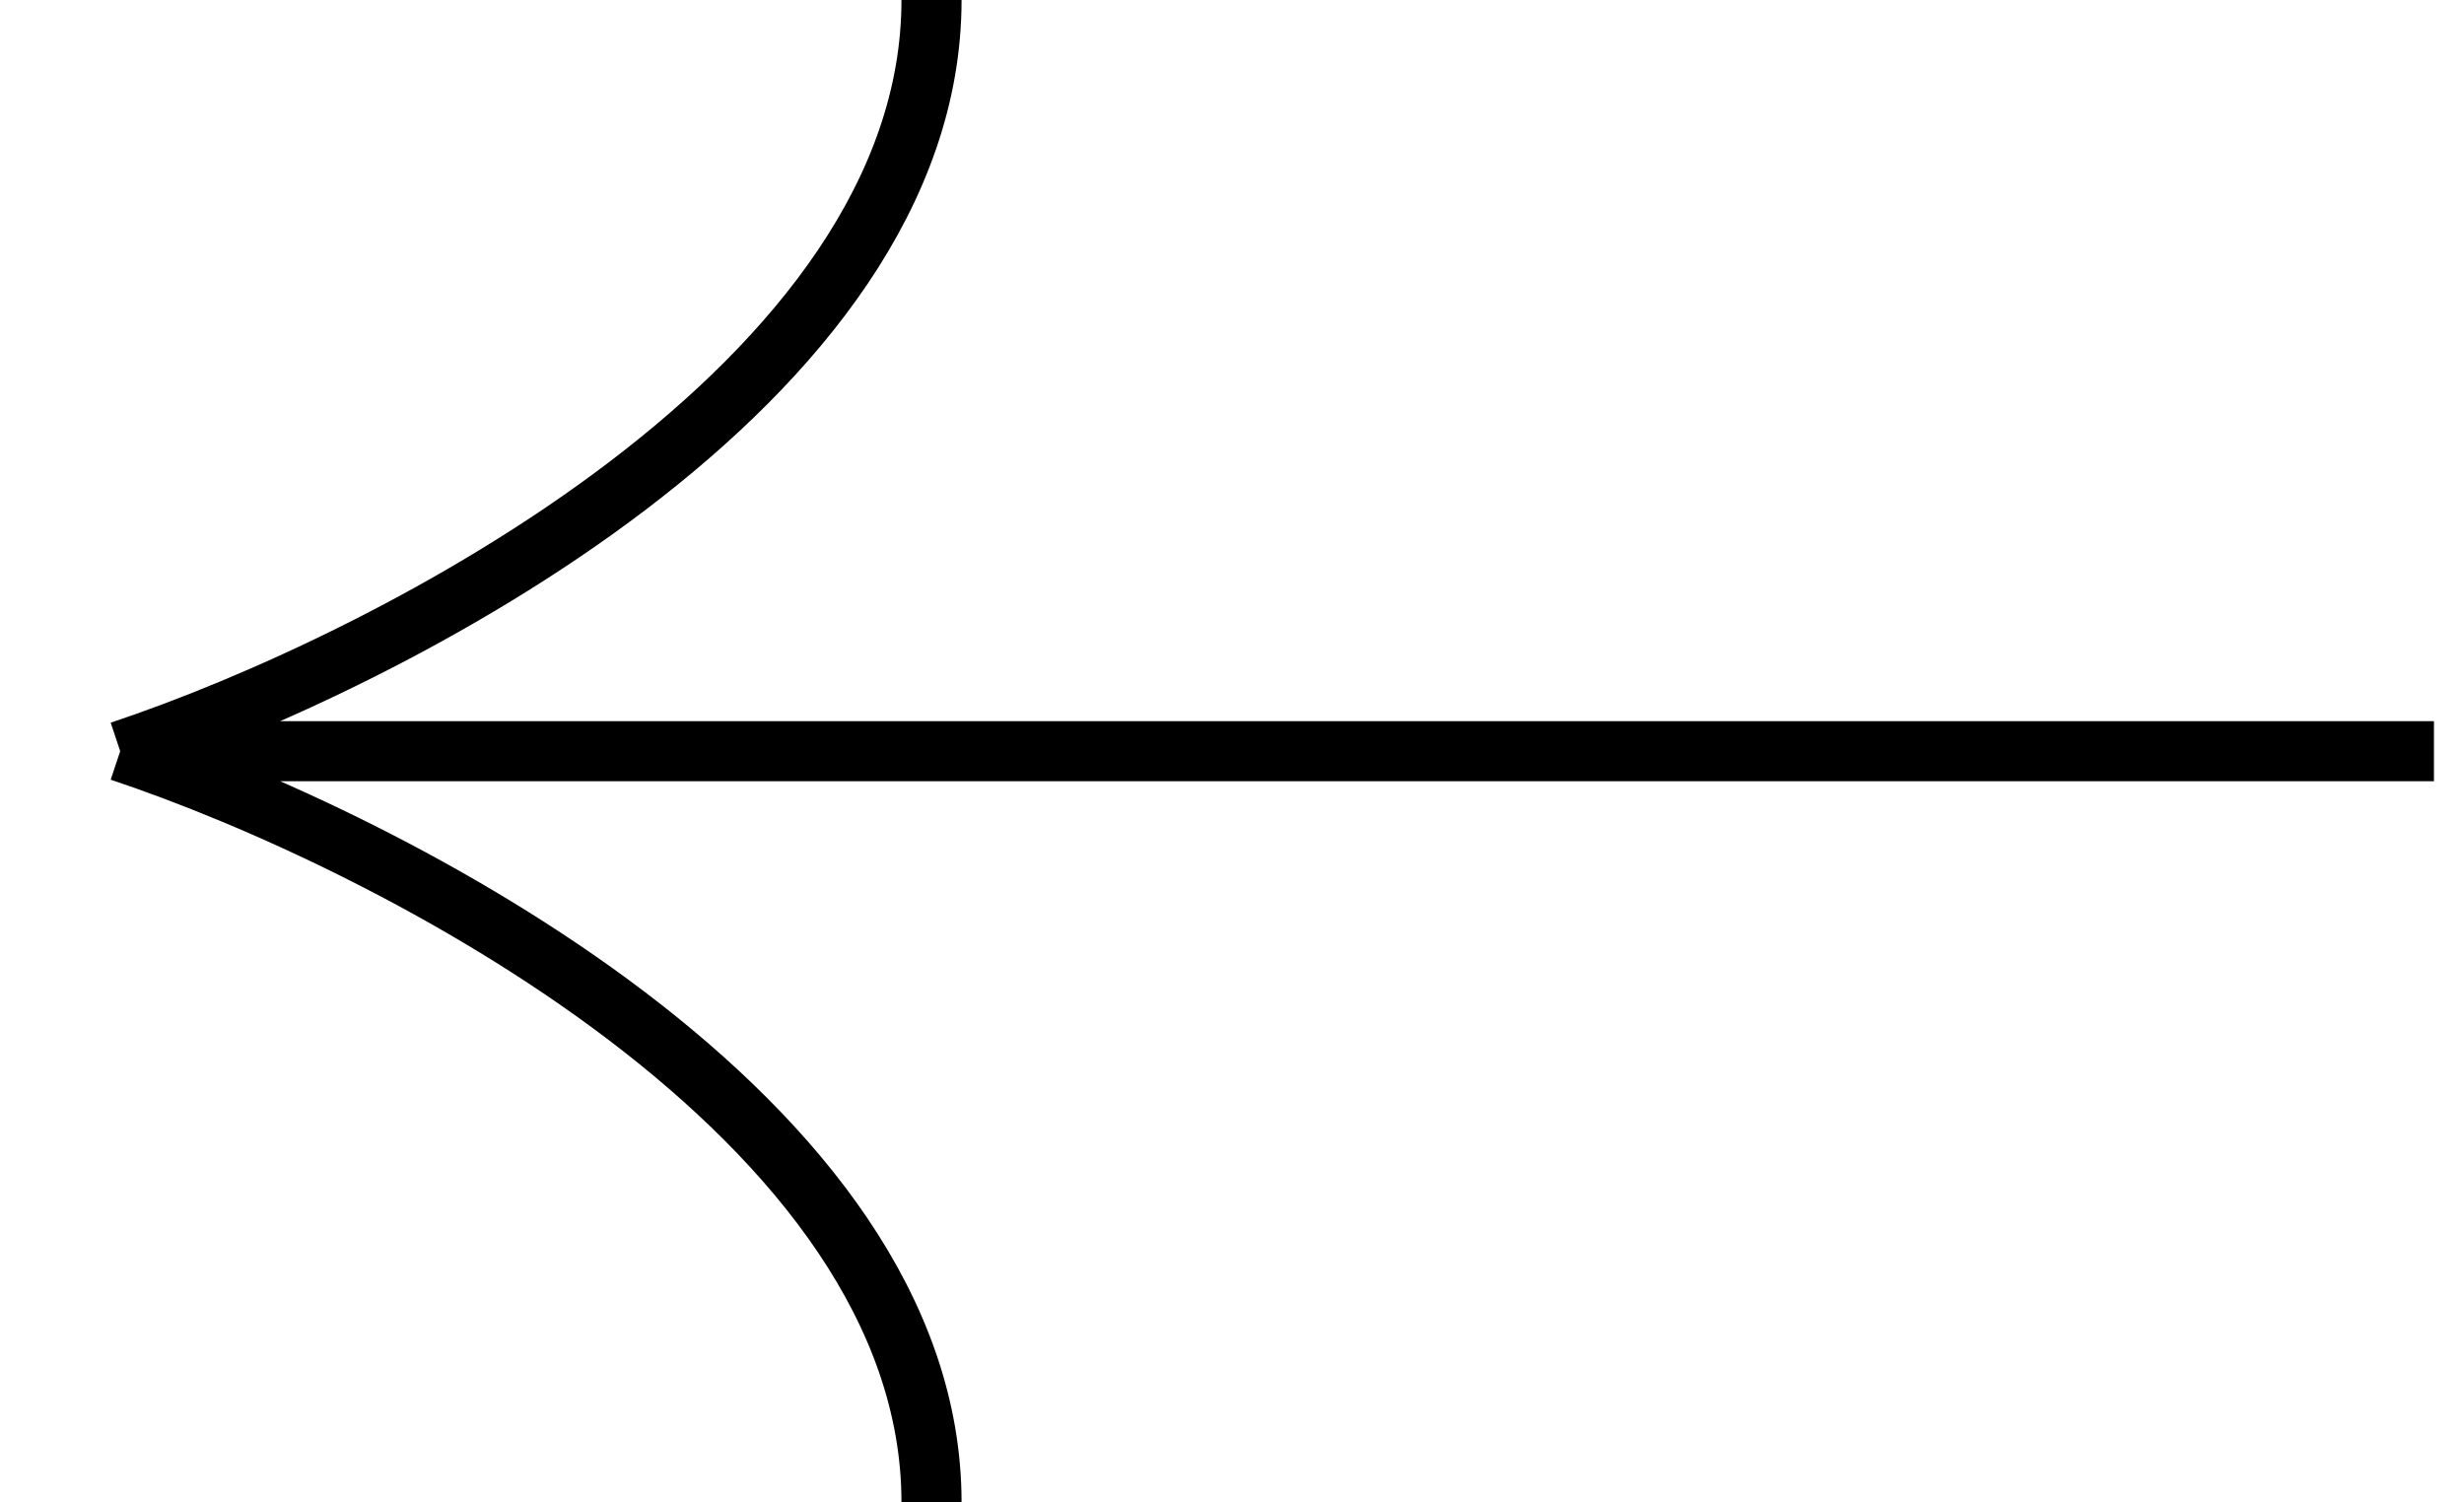
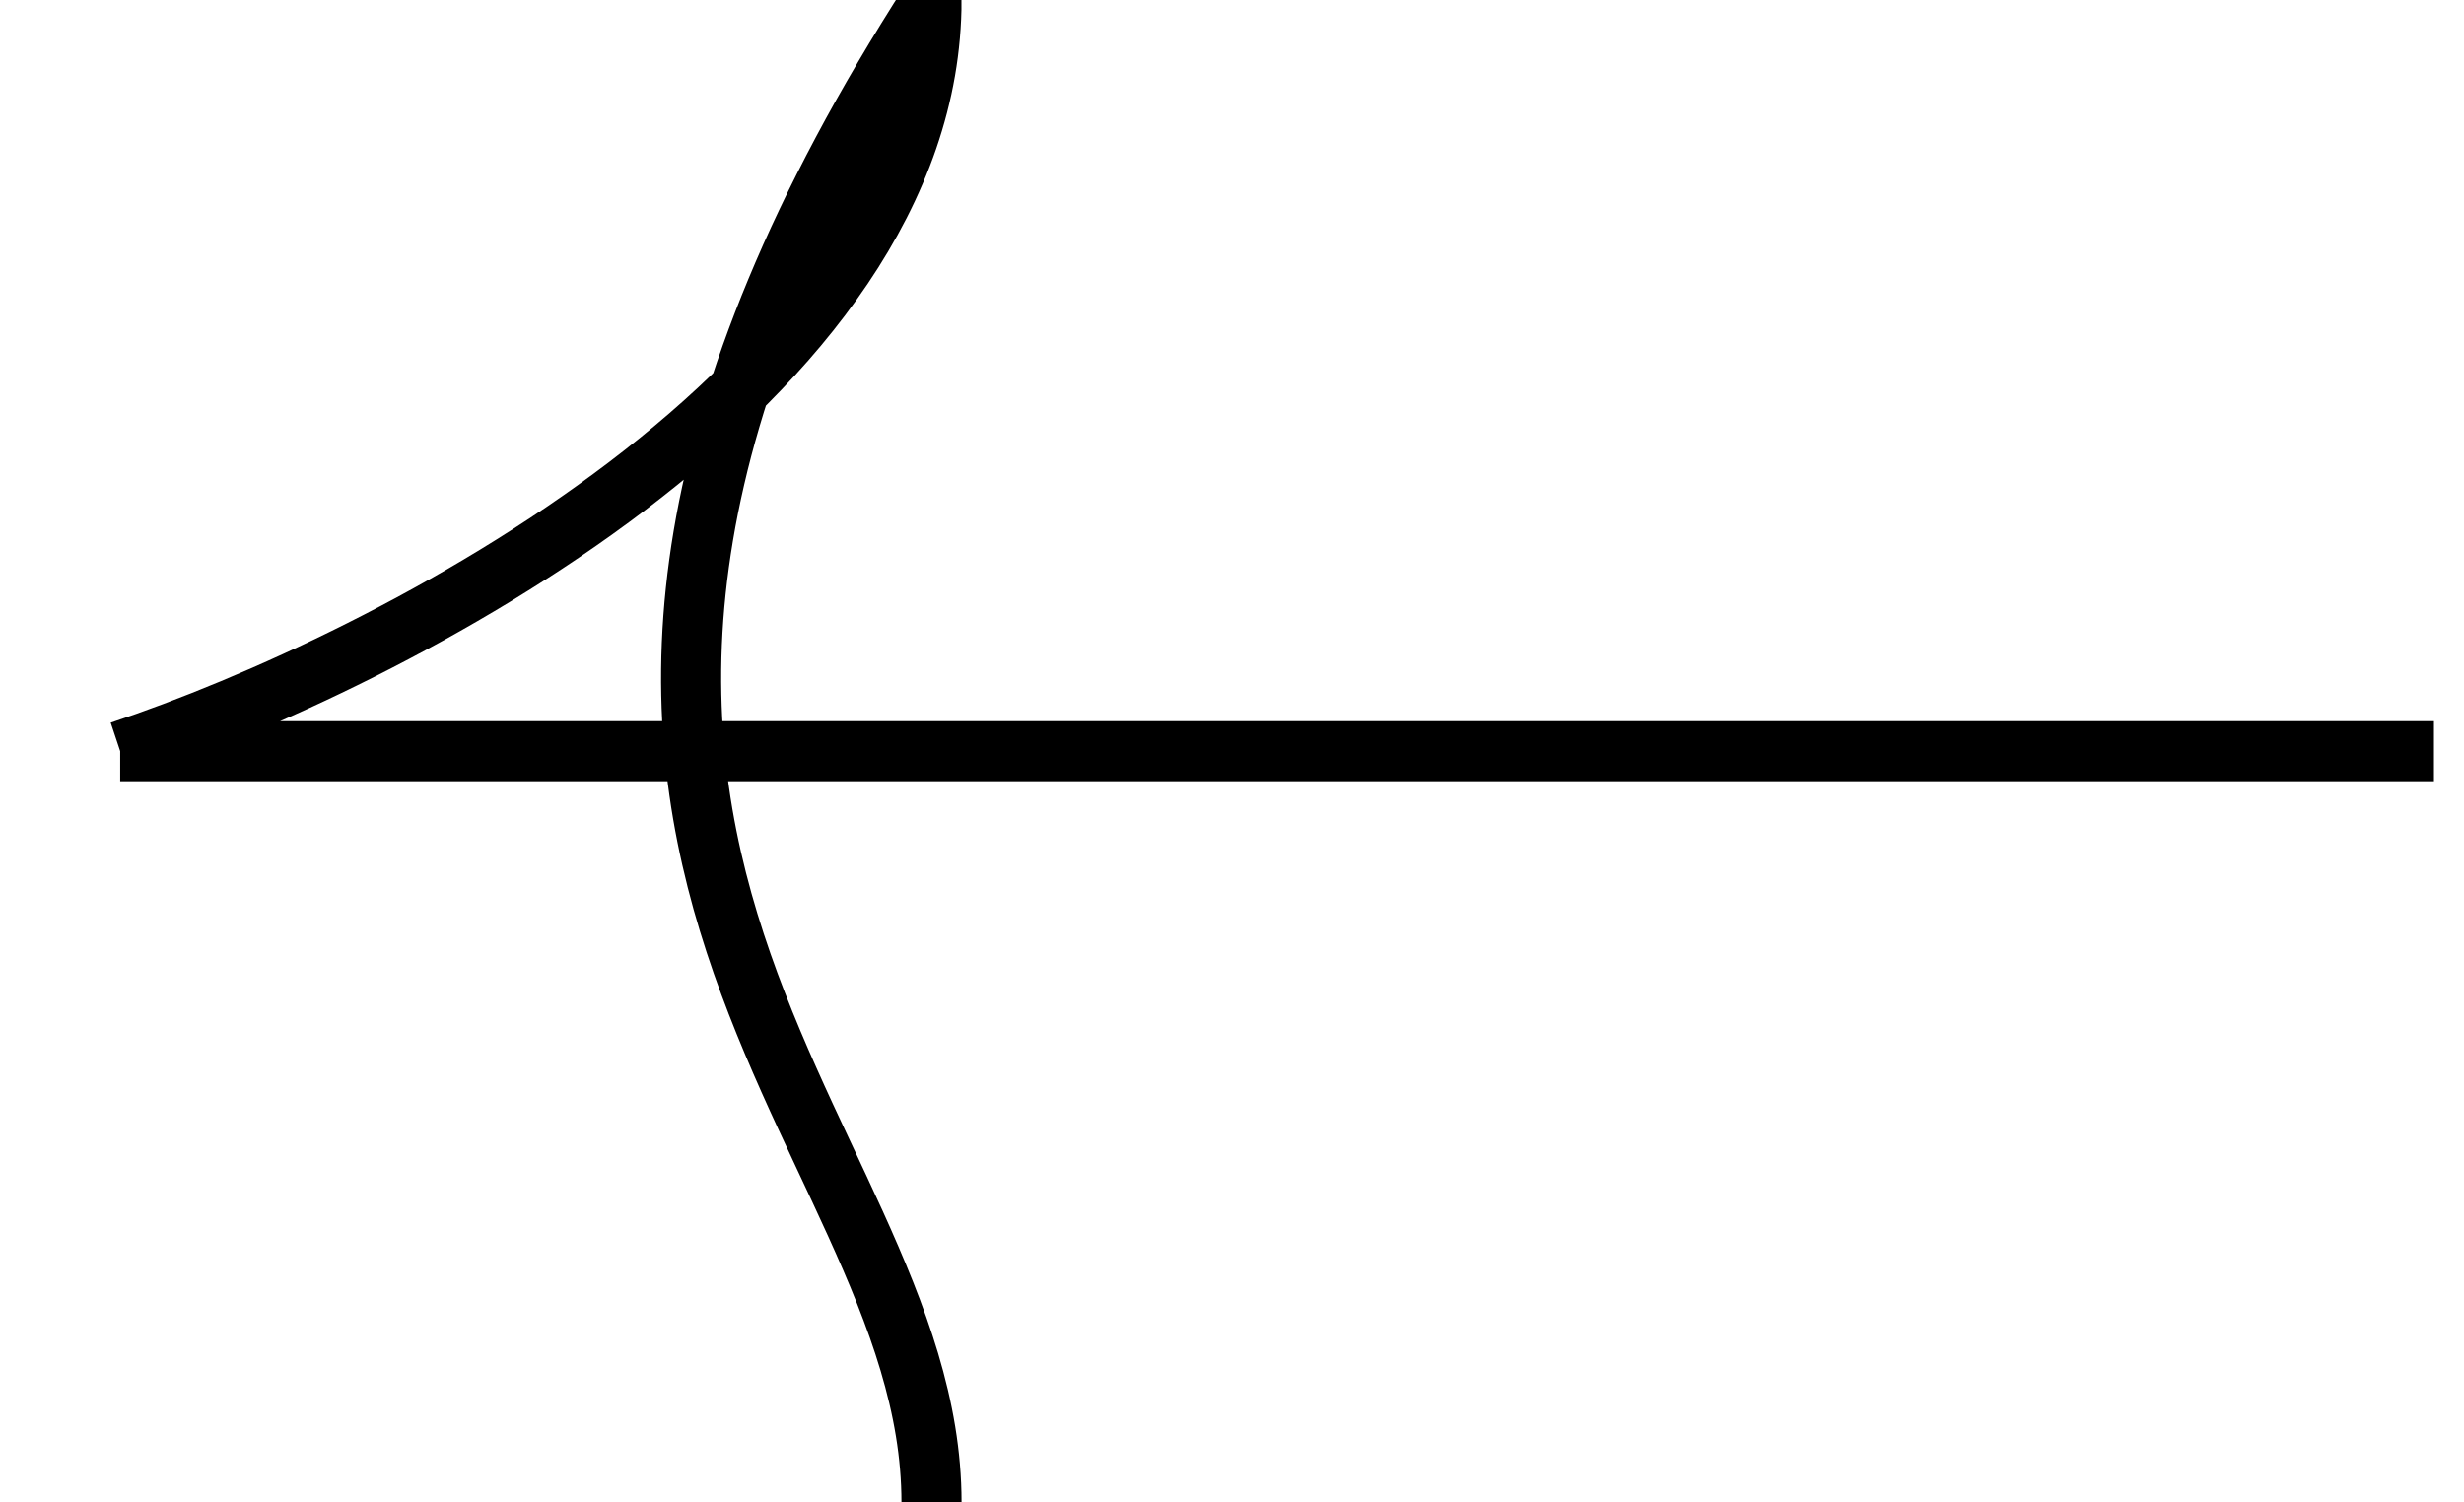
<svg xmlns="http://www.w3.org/2000/svg" width="41" height="25" viewBox="0 0 41 25" fill="none">
-   <path d="M40.5 12.5H2M2 12.5C6.5 11 15.5 6.4 15.5 0M2 12.5C6.5 14 15.5 18.6 15.5 25" stroke="black" />
+   <path d="M40.5 12.5H2M2 12.5C6.5 11 15.5 6.4 15.5 0C6.5 14 15.5 18.6 15.5 25" stroke="black" />
</svg>